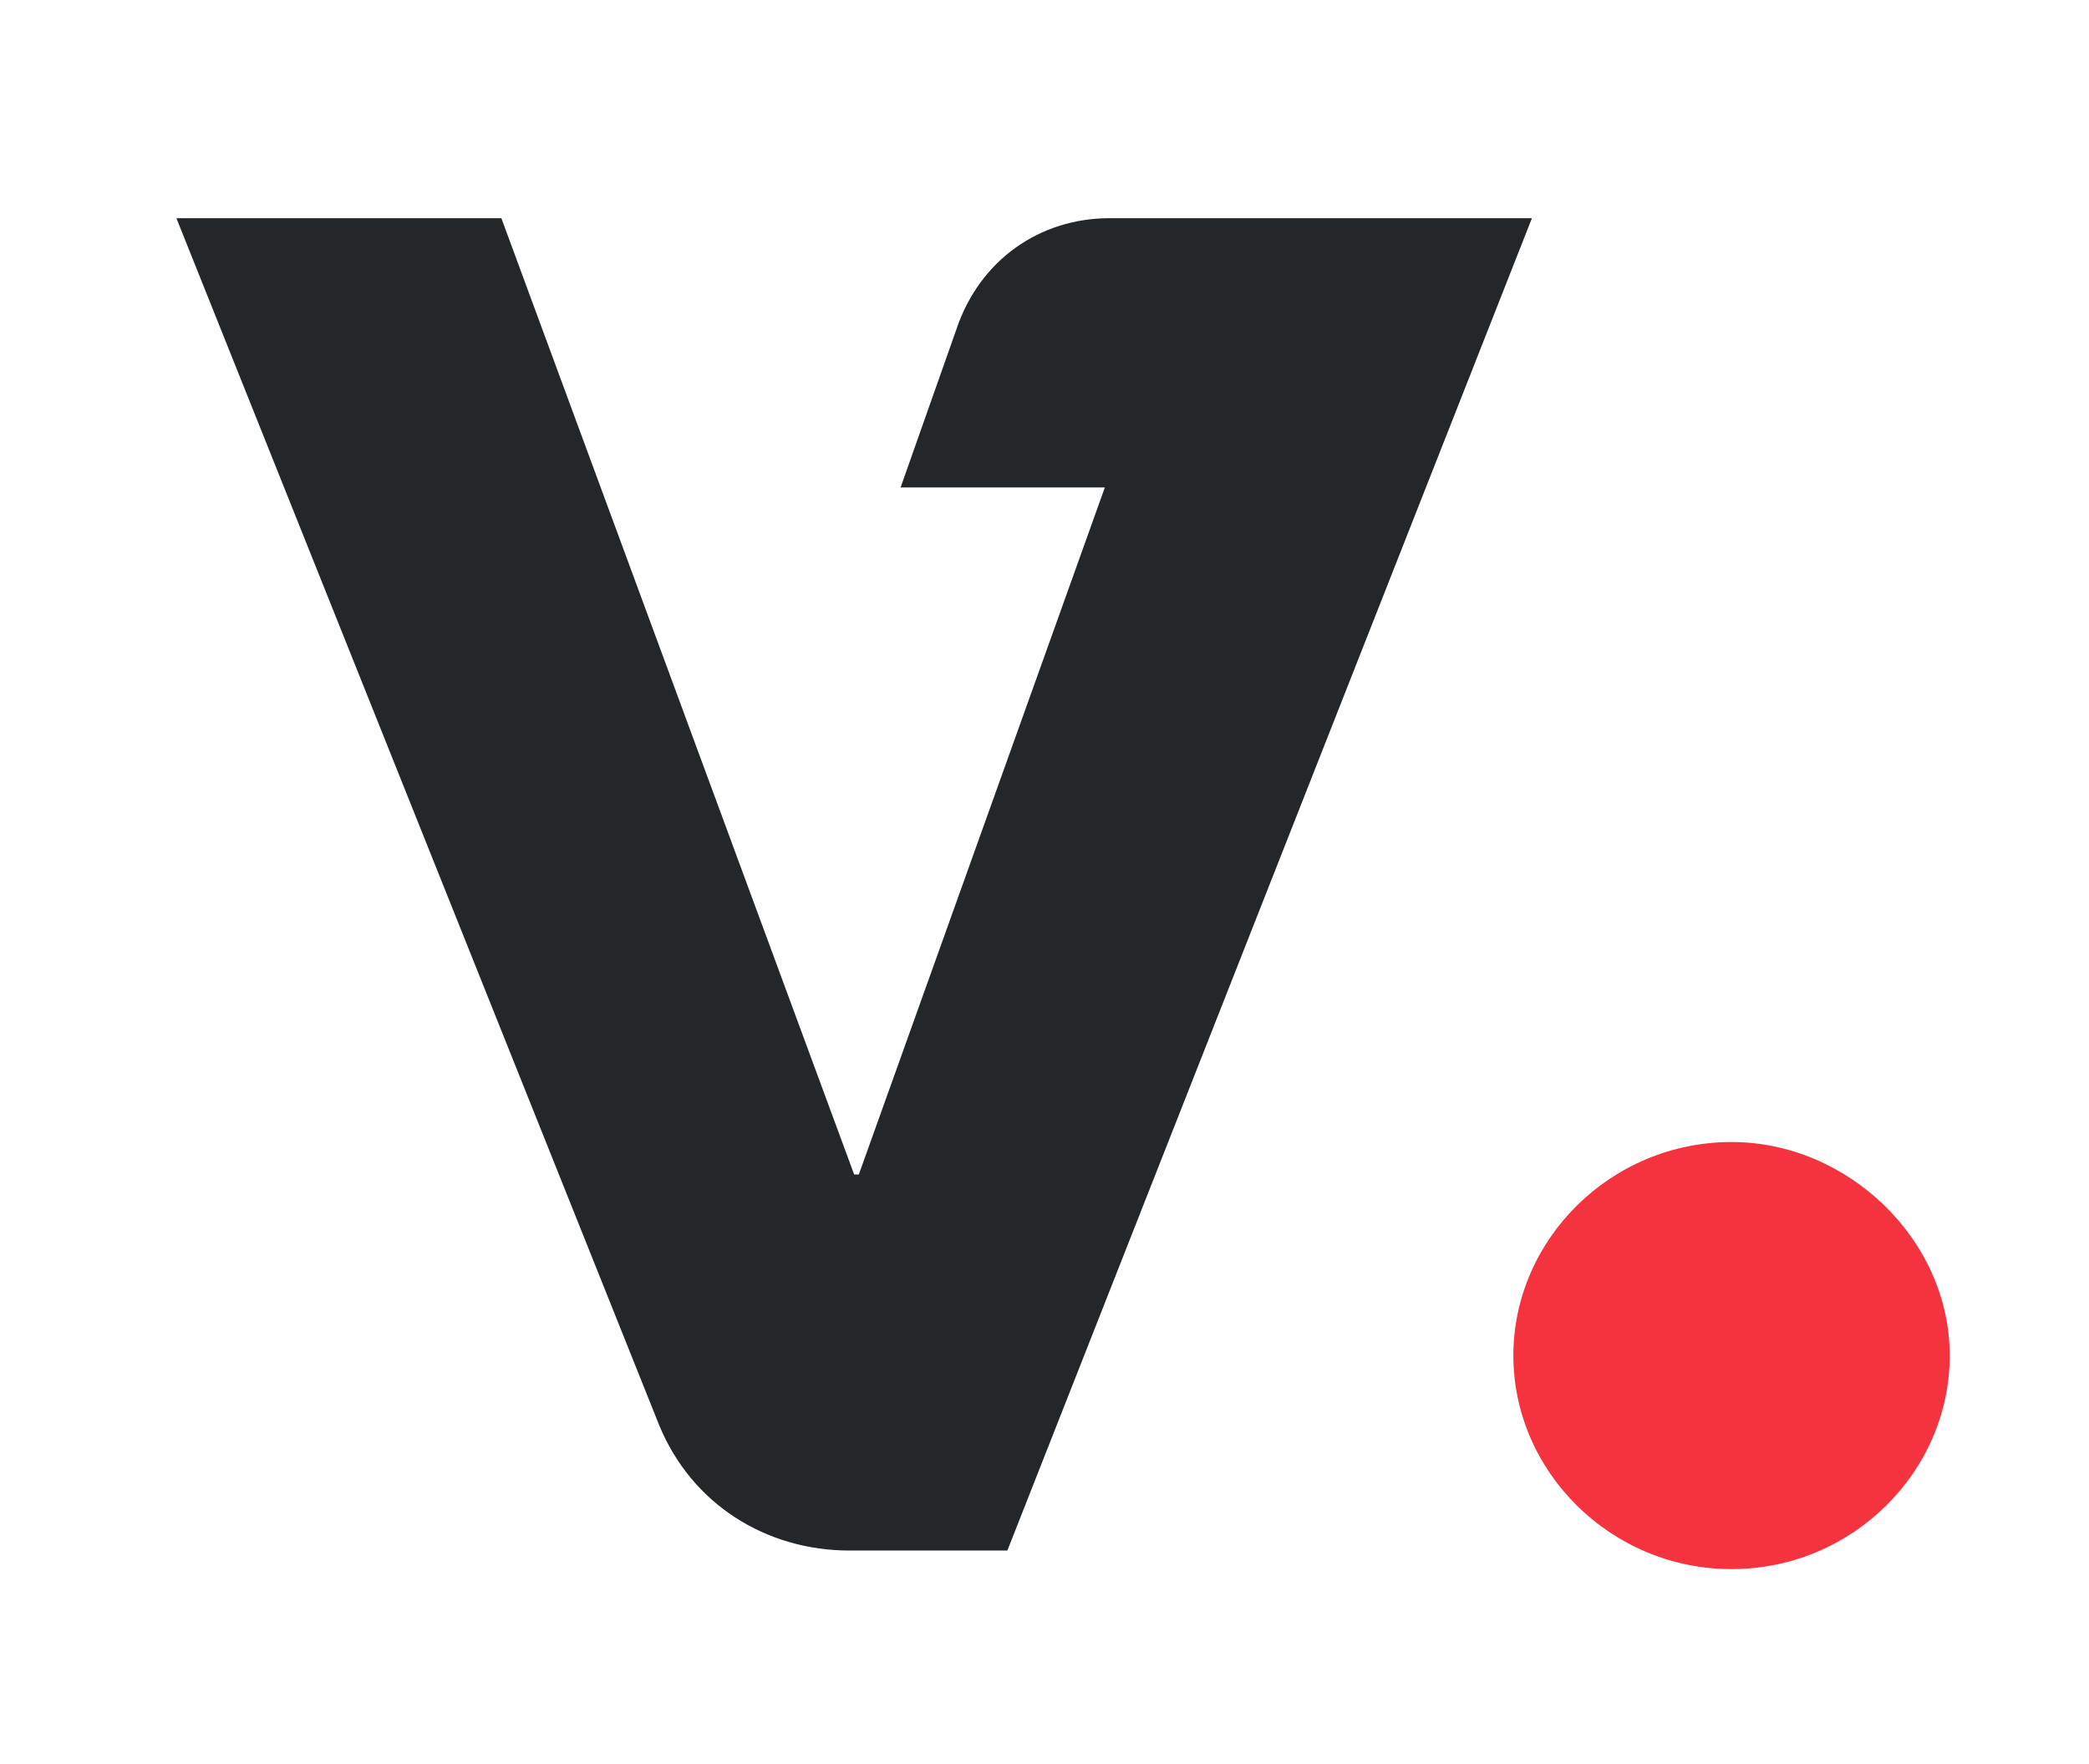
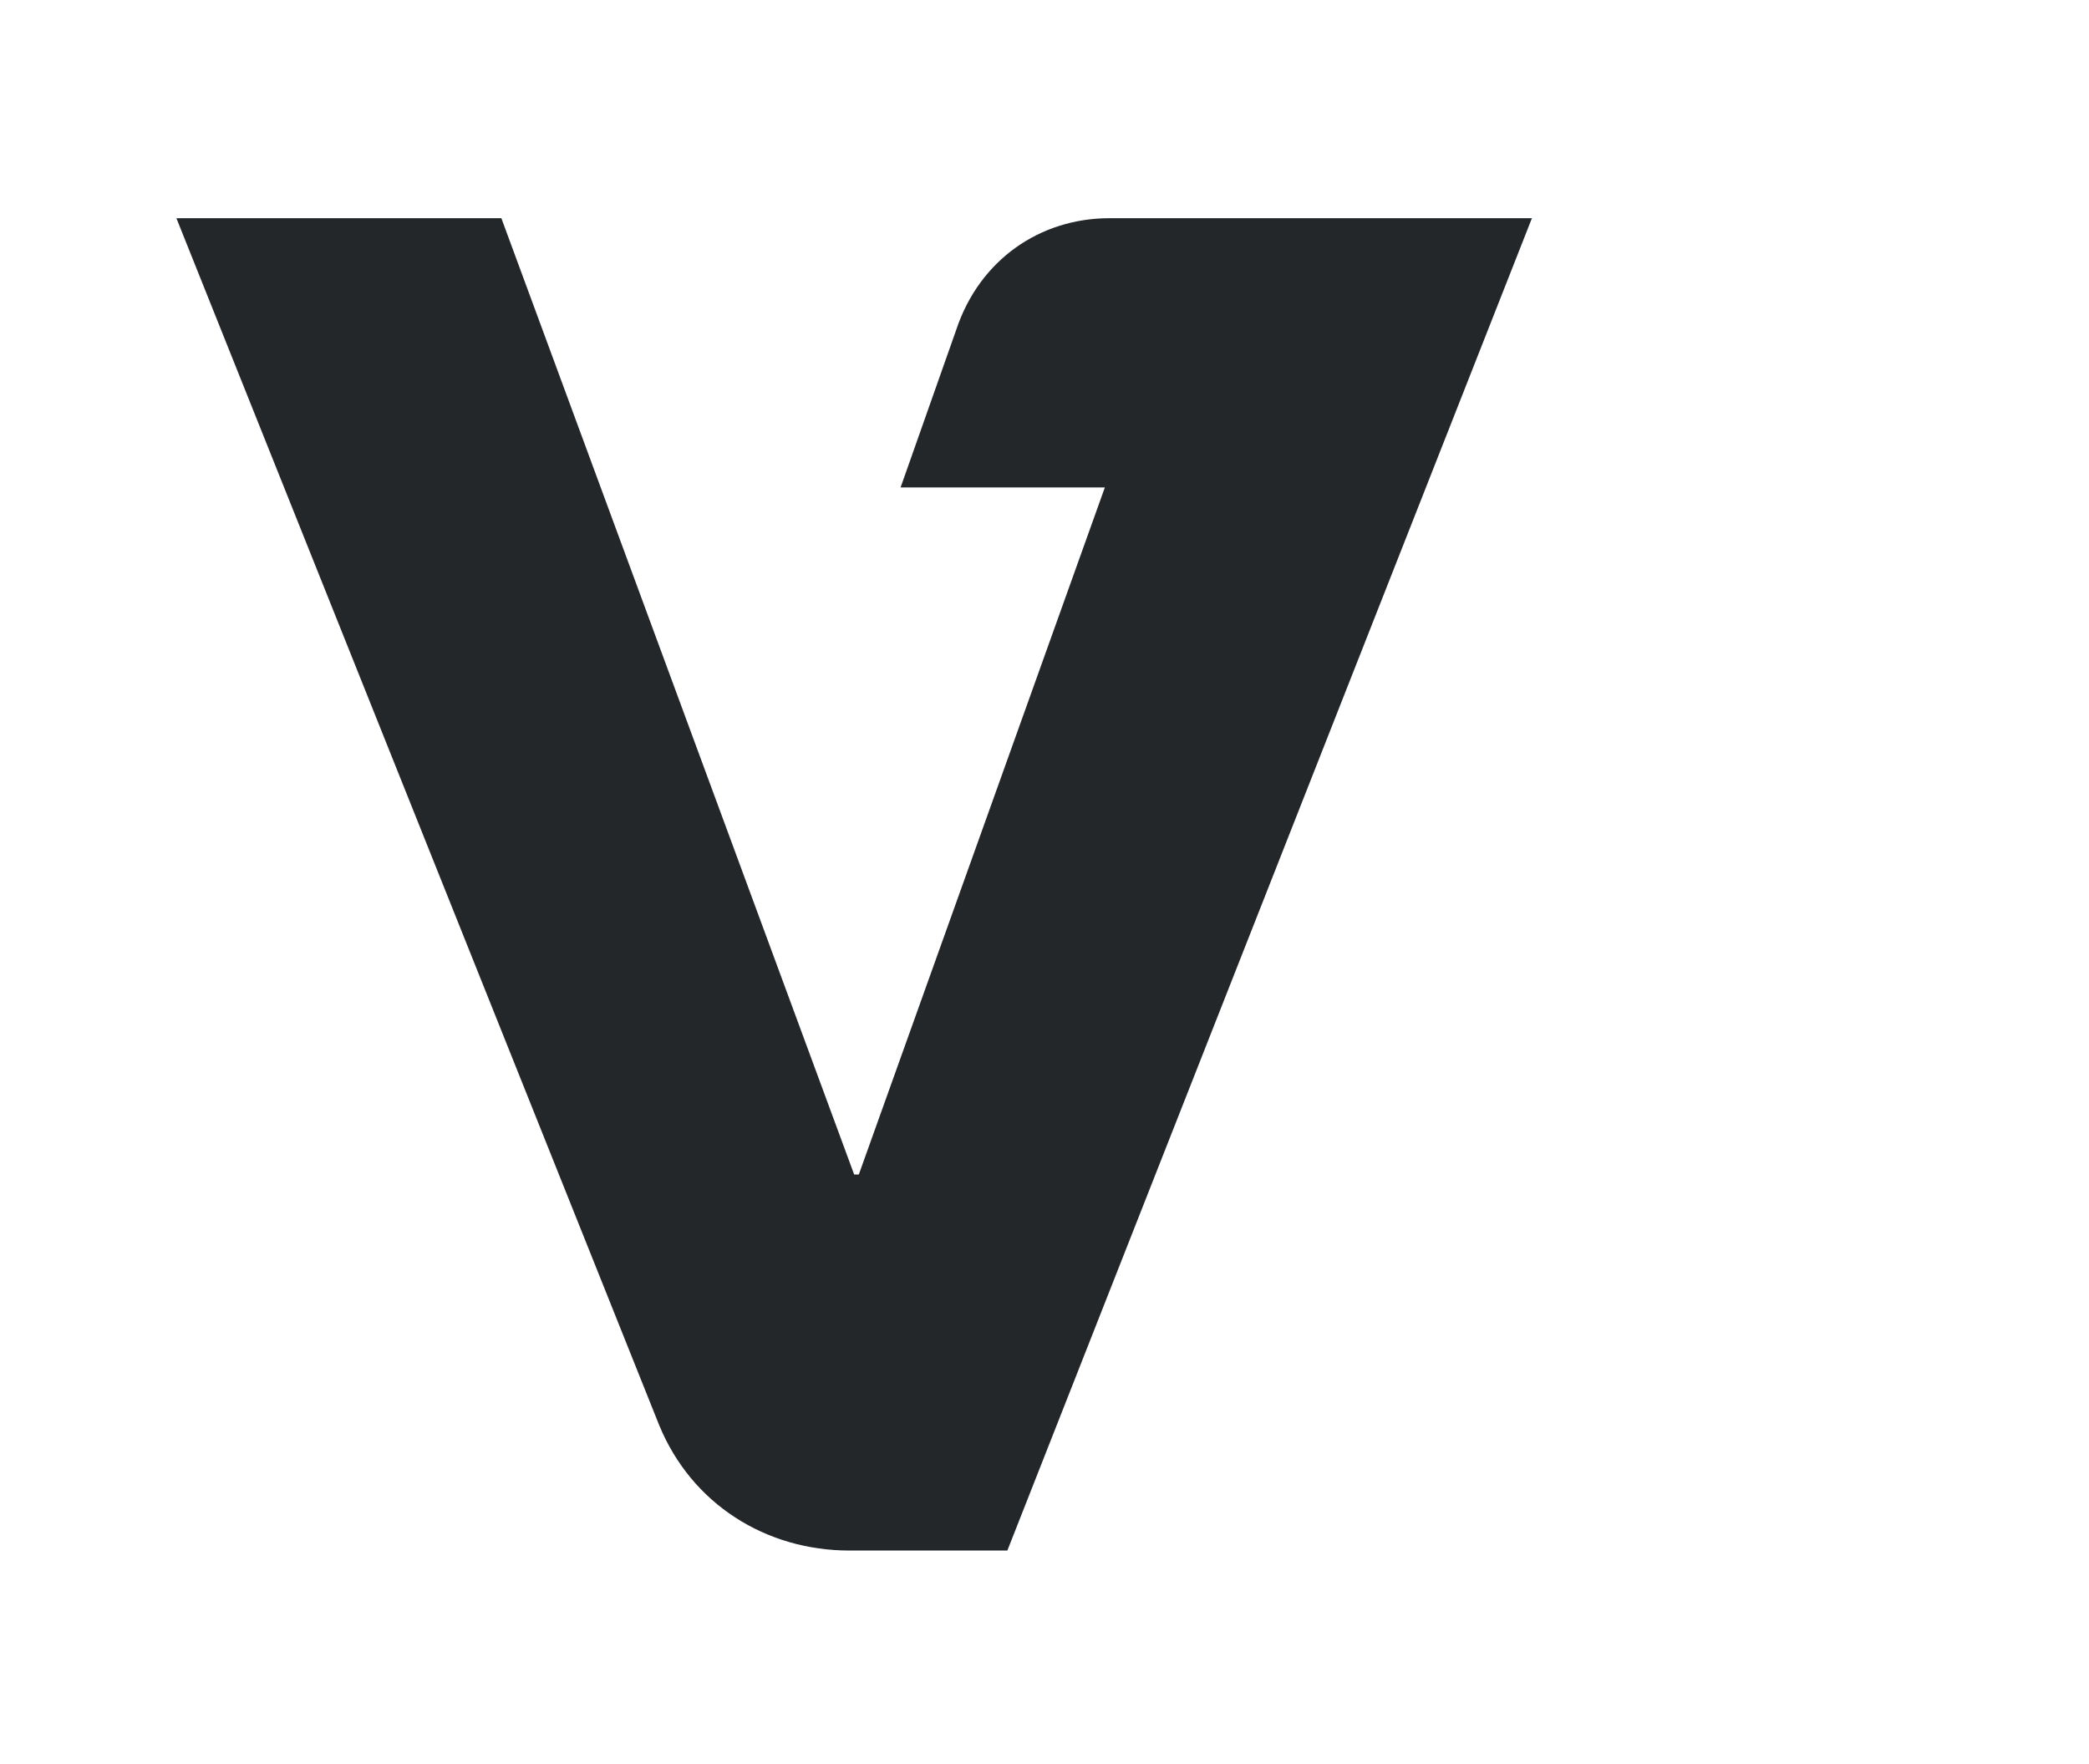
<svg xmlns="http://www.w3.org/2000/svg" version="1.1" id="Ebene_1" x="0px" y="0px" viewBox="0 0 45 38" enable-background="new 0 0 45 38" xml:space="preserve">
-   <path fill="#F5333F" d="M32.6,29.2c0-2.5,2.1-4.6,4.7-4.6c2.5,0,4.7,2.1,4.7,4.6s-2.1,4.6-4.7,4.6C34.7,33.8,32.6,31.7,32.6,29.2z" />
-   <path fill="#24272A" d="M23.9,4.7c-1.5,0-2.8,0.9-3.3,2.4l-1.2,3.4h4.4l-5.3,14.8h-0.1L10.8,4.7H3.8l10.4,26  c0.7,1.7,2.3,2.7,4.1,2.7h3.4L33,4.7H23.9z" />
+   <path fill="#24272A" d="M23.9,4.7c-1.5,0-2.8,0.9-3.3,2.4l-1.2,3.4h4.4l-5.3,14.8h-0.1L10.8,4.7H3.8l10.4,26  c0.7,1.7,2.3,2.7,4.1,2.7h3.4L33,4.7z" />
  <g>
</g>
  <g>
</g>
  <g>
</g>
  <g>
</g>
  <g>
</g>
  <g>
</g>
  <g>
</g>
  <g>
</g>
  <g>
</g>
  <g>
</g>
  <g>
</g>
  <g>
</g>
  <g>
</g>
  <g>
</g>
  <g>
</g>
</svg>